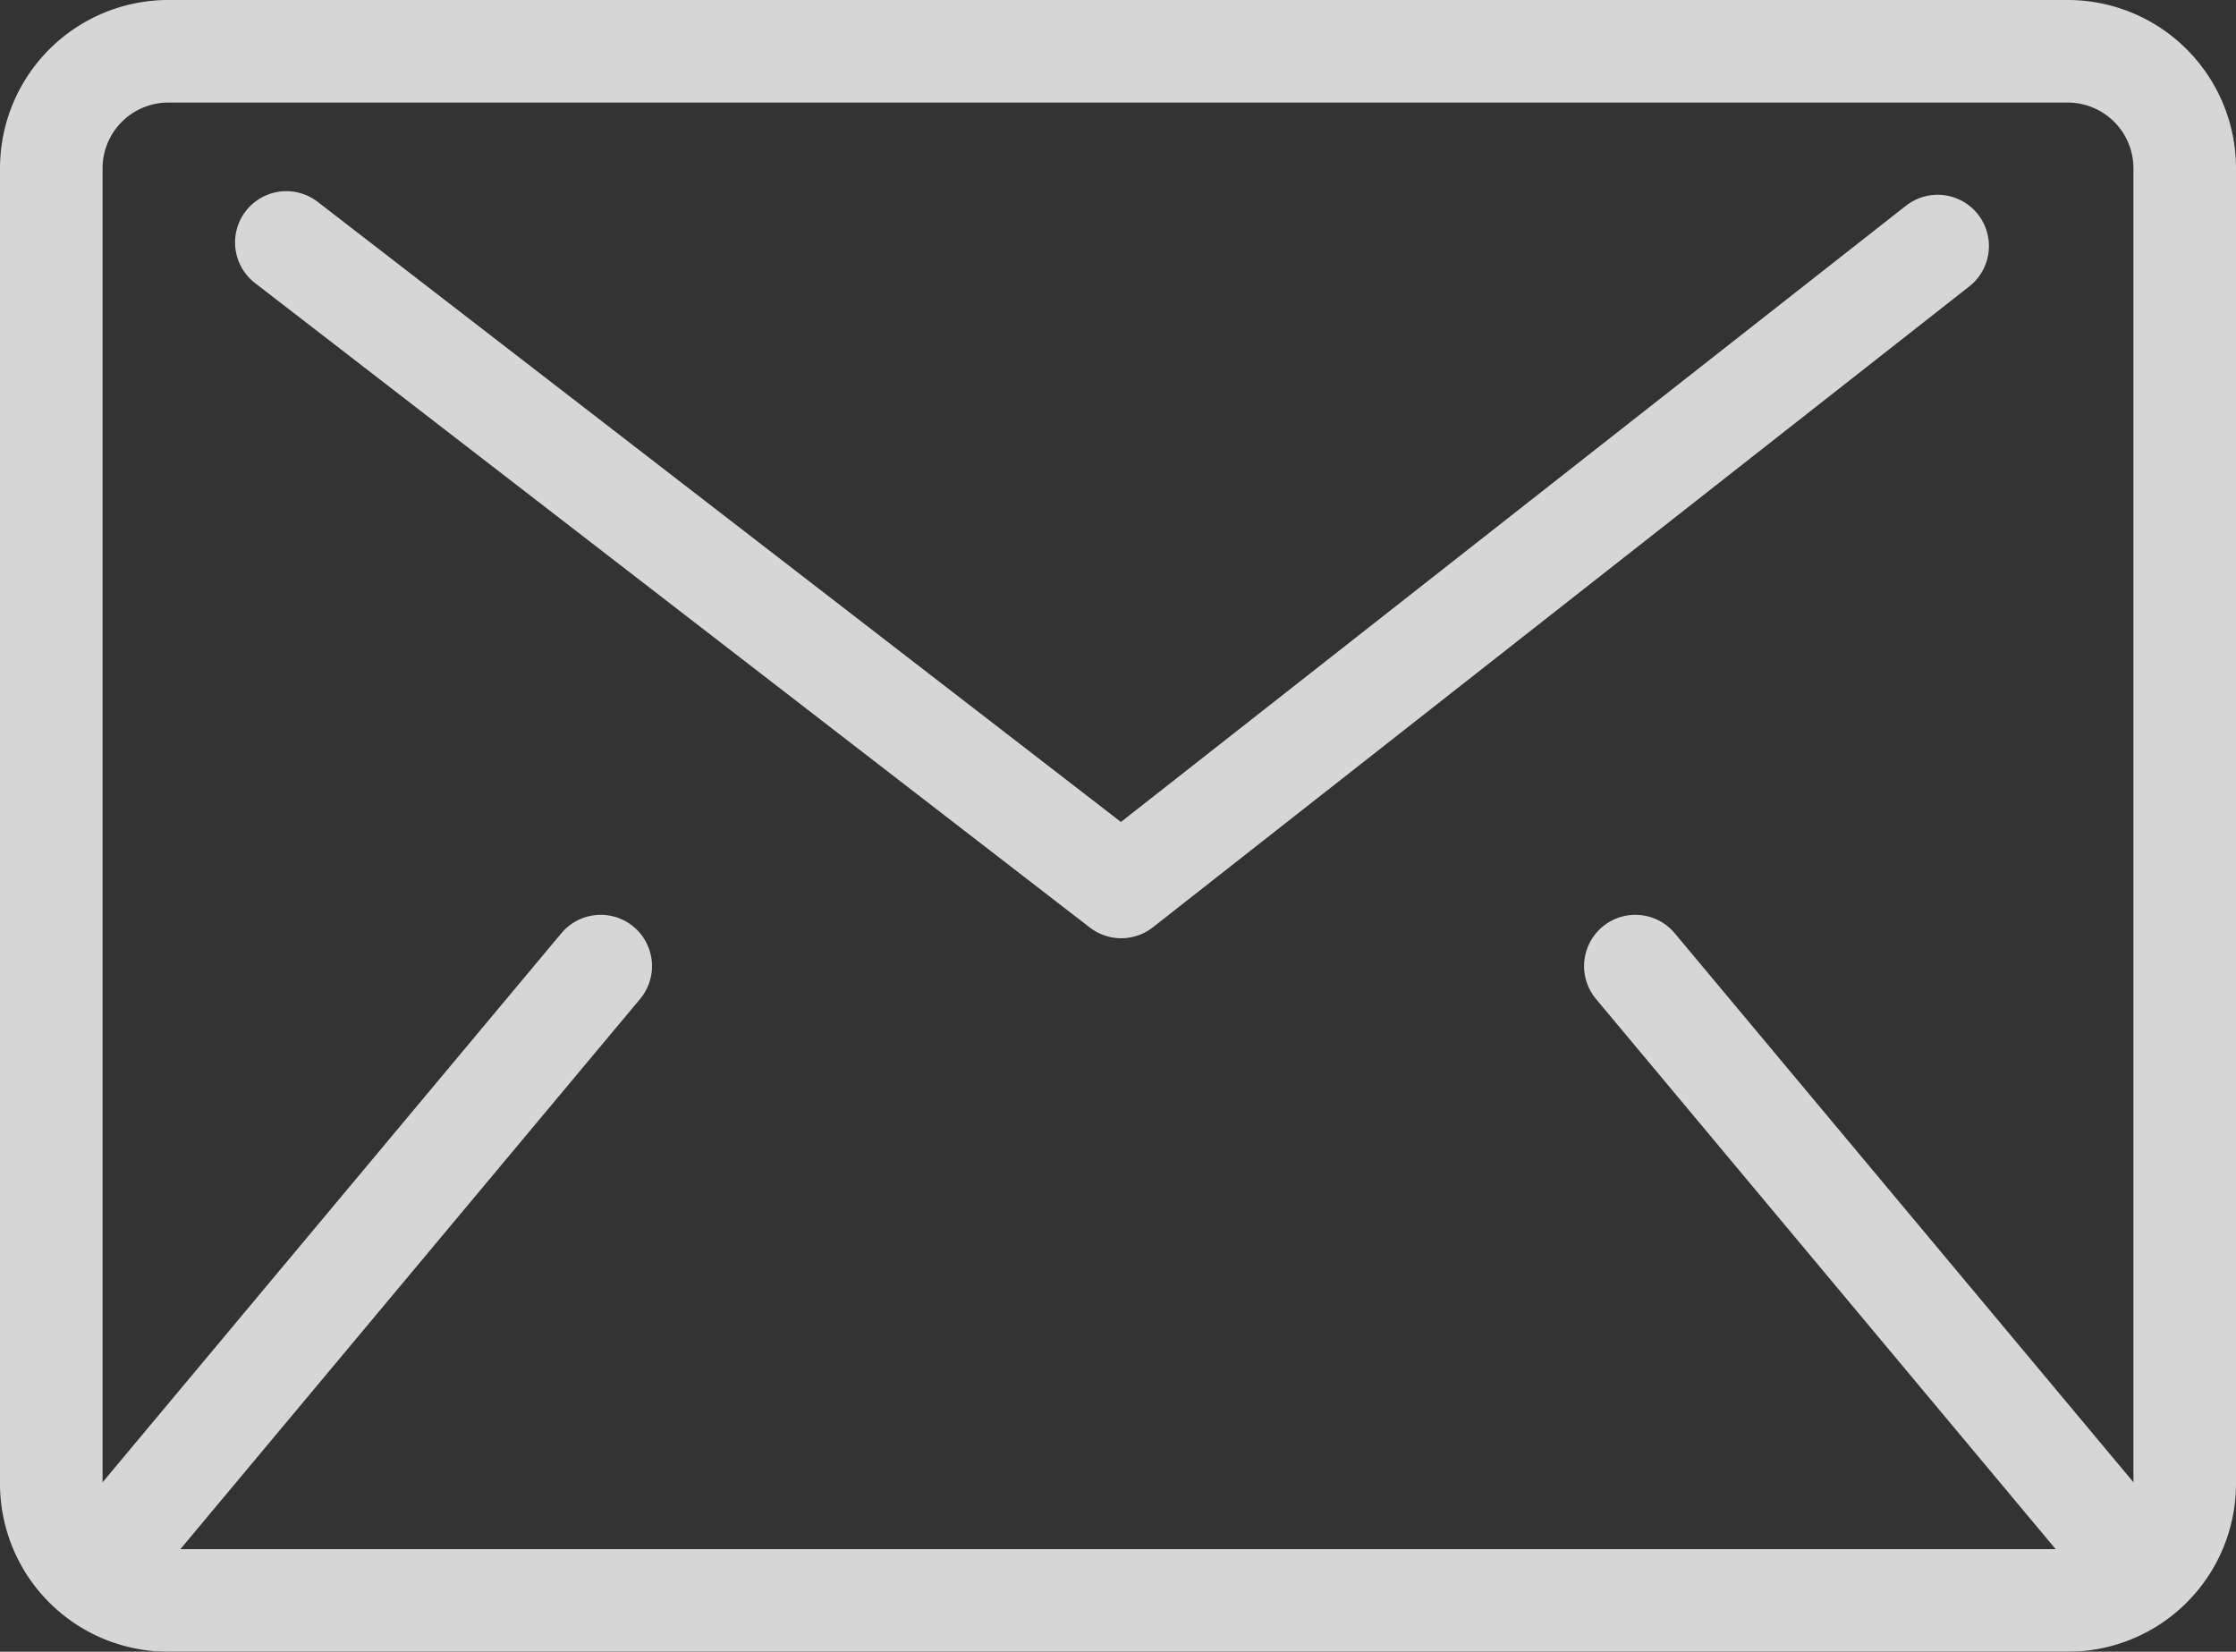
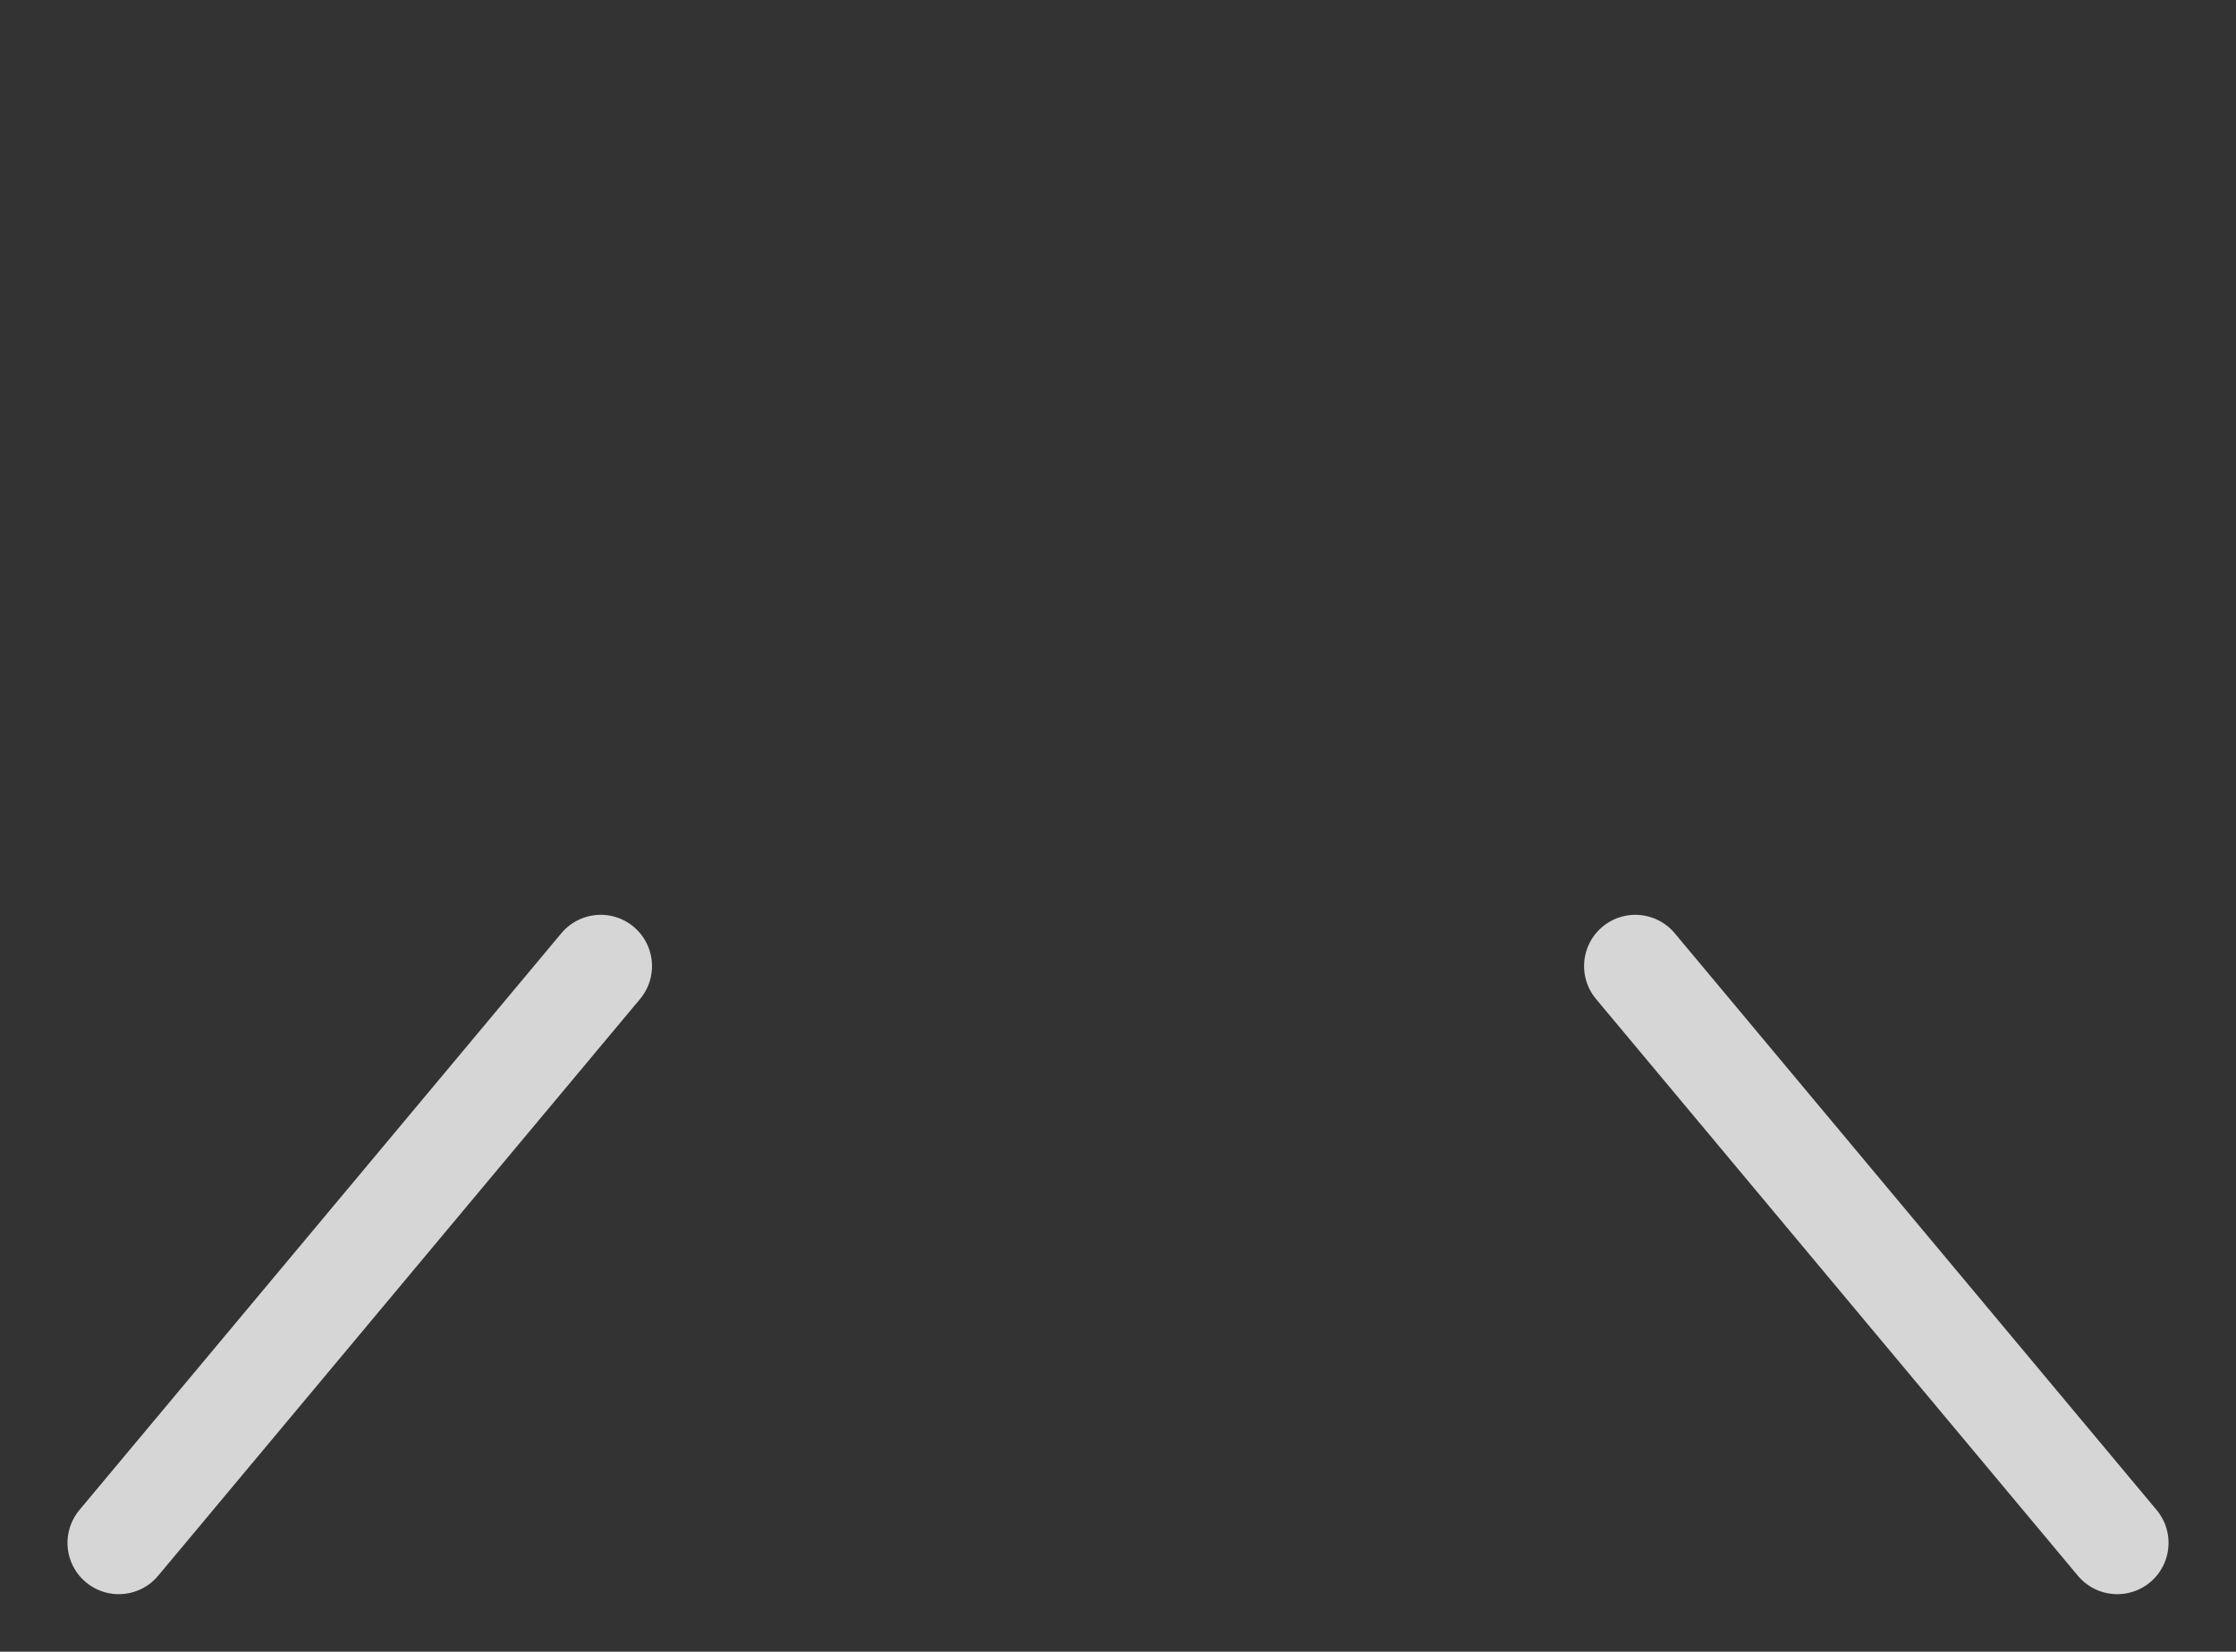
<svg xmlns="http://www.w3.org/2000/svg" width="54.5" height="40.257" viewBox="0 0 54.5 40.257">
  <rect x="0" y="0" width="54.5" height="40.257" fill="#333333" stroke="none" />
  <g id="Group_96" data-name="Group 96" transform="translate(-3308.065 -9481.922)" opacity="0.8">
-     <path id="Path_678" data-name="Path 678" d="M7.844,42.757A2.846,2.846,0,0,1,5,39.921V7.844A2.853,2.853,0,0,1,7.844,5H54.157A2.852,2.852,0,0,1,57,7.844V39.921a2.846,2.846,0,0,1-2.843,2.836Z" transform="translate(3304.315 9478.172)" fill="none" stroke="#fff" stroke-linejoin="round" stroke-width="2.5" />
    <line id="Line_35" data-name="Line 35" x1="11.747" y2="14.058" transform="translate(3310.96 9505.469)" fill="none" stroke="#fff" stroke-linecap="round" stroke-linejoin="round" stroke-width="2.5" />
    <line id="Line_36" data-name="Line 36" x2="11.746" y2="14.058" transform="translate(3347.925 9505.469)" fill="none" stroke="#fff" stroke-linecap="round" stroke-linejoin="round" stroke-width="2.5" />
-     <path id="Path_679" data-name="Path 679" d="M29.02,24.539,49.369,40.248l19.9-15.621" transform="translate(3286.024 9463.292)" fill="none" stroke="#fff" stroke-linecap="round" stroke-linejoin="round" stroke-width="2.5" />
  </g>
</svg>